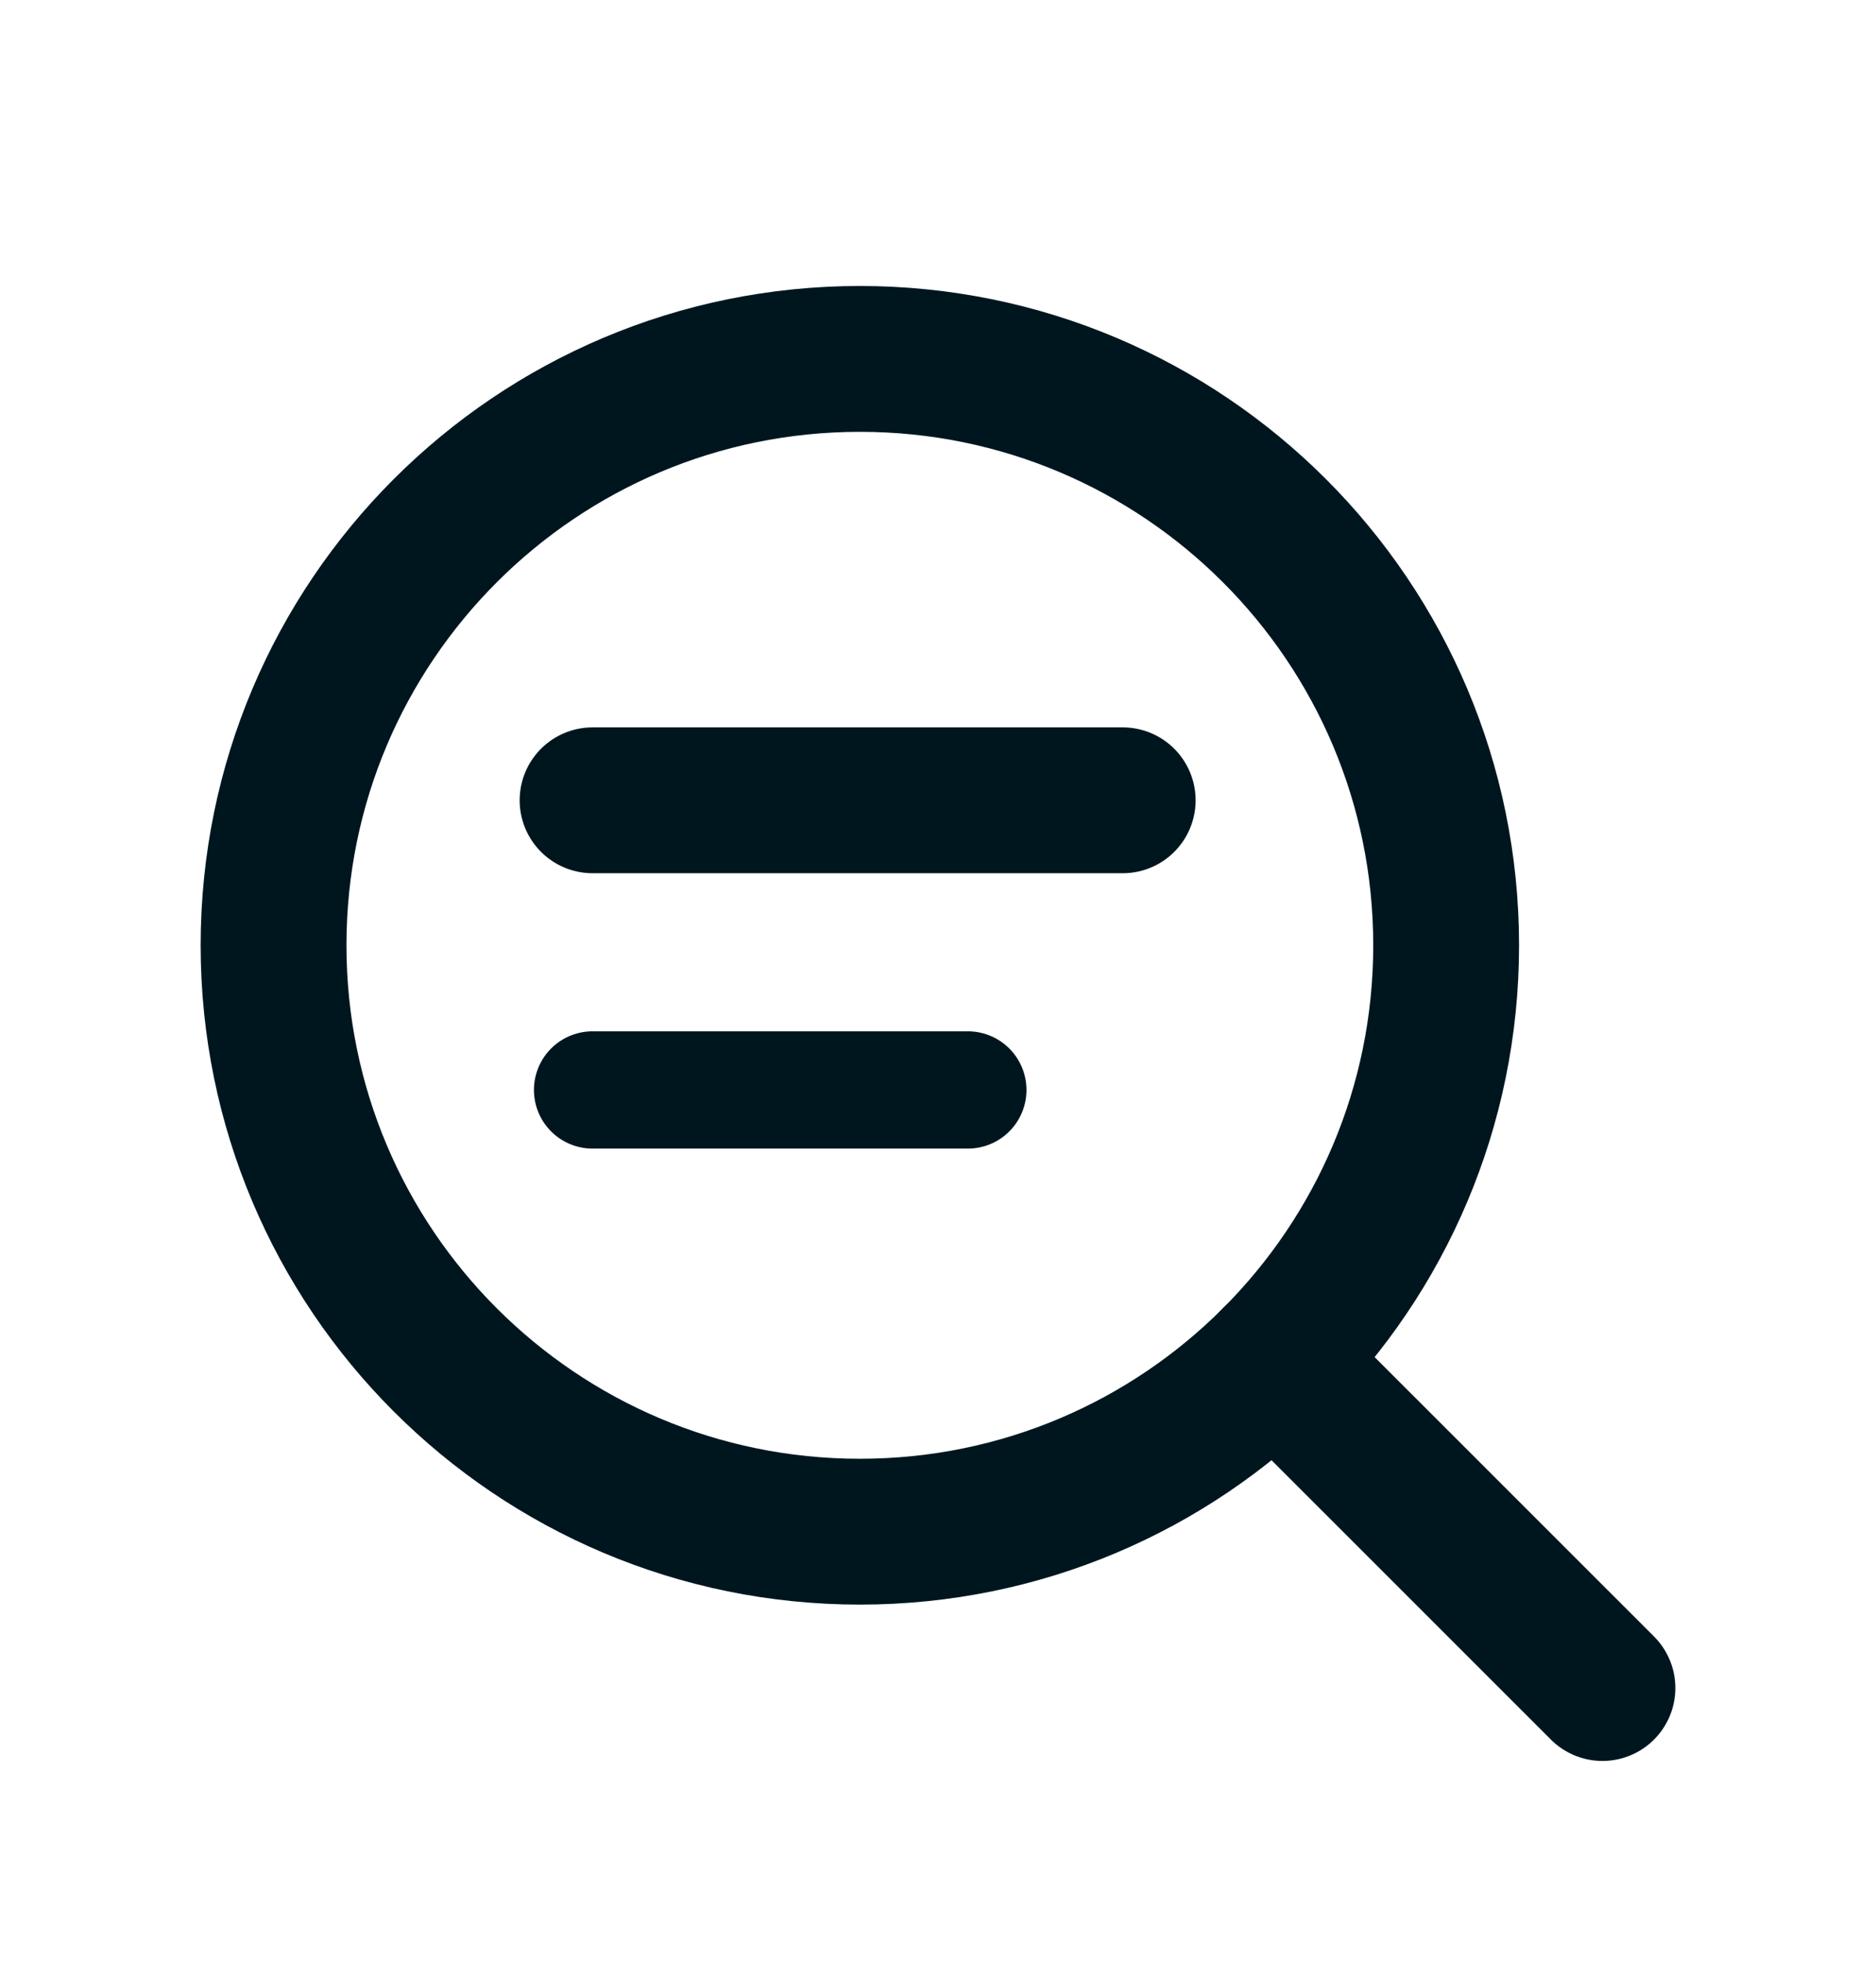
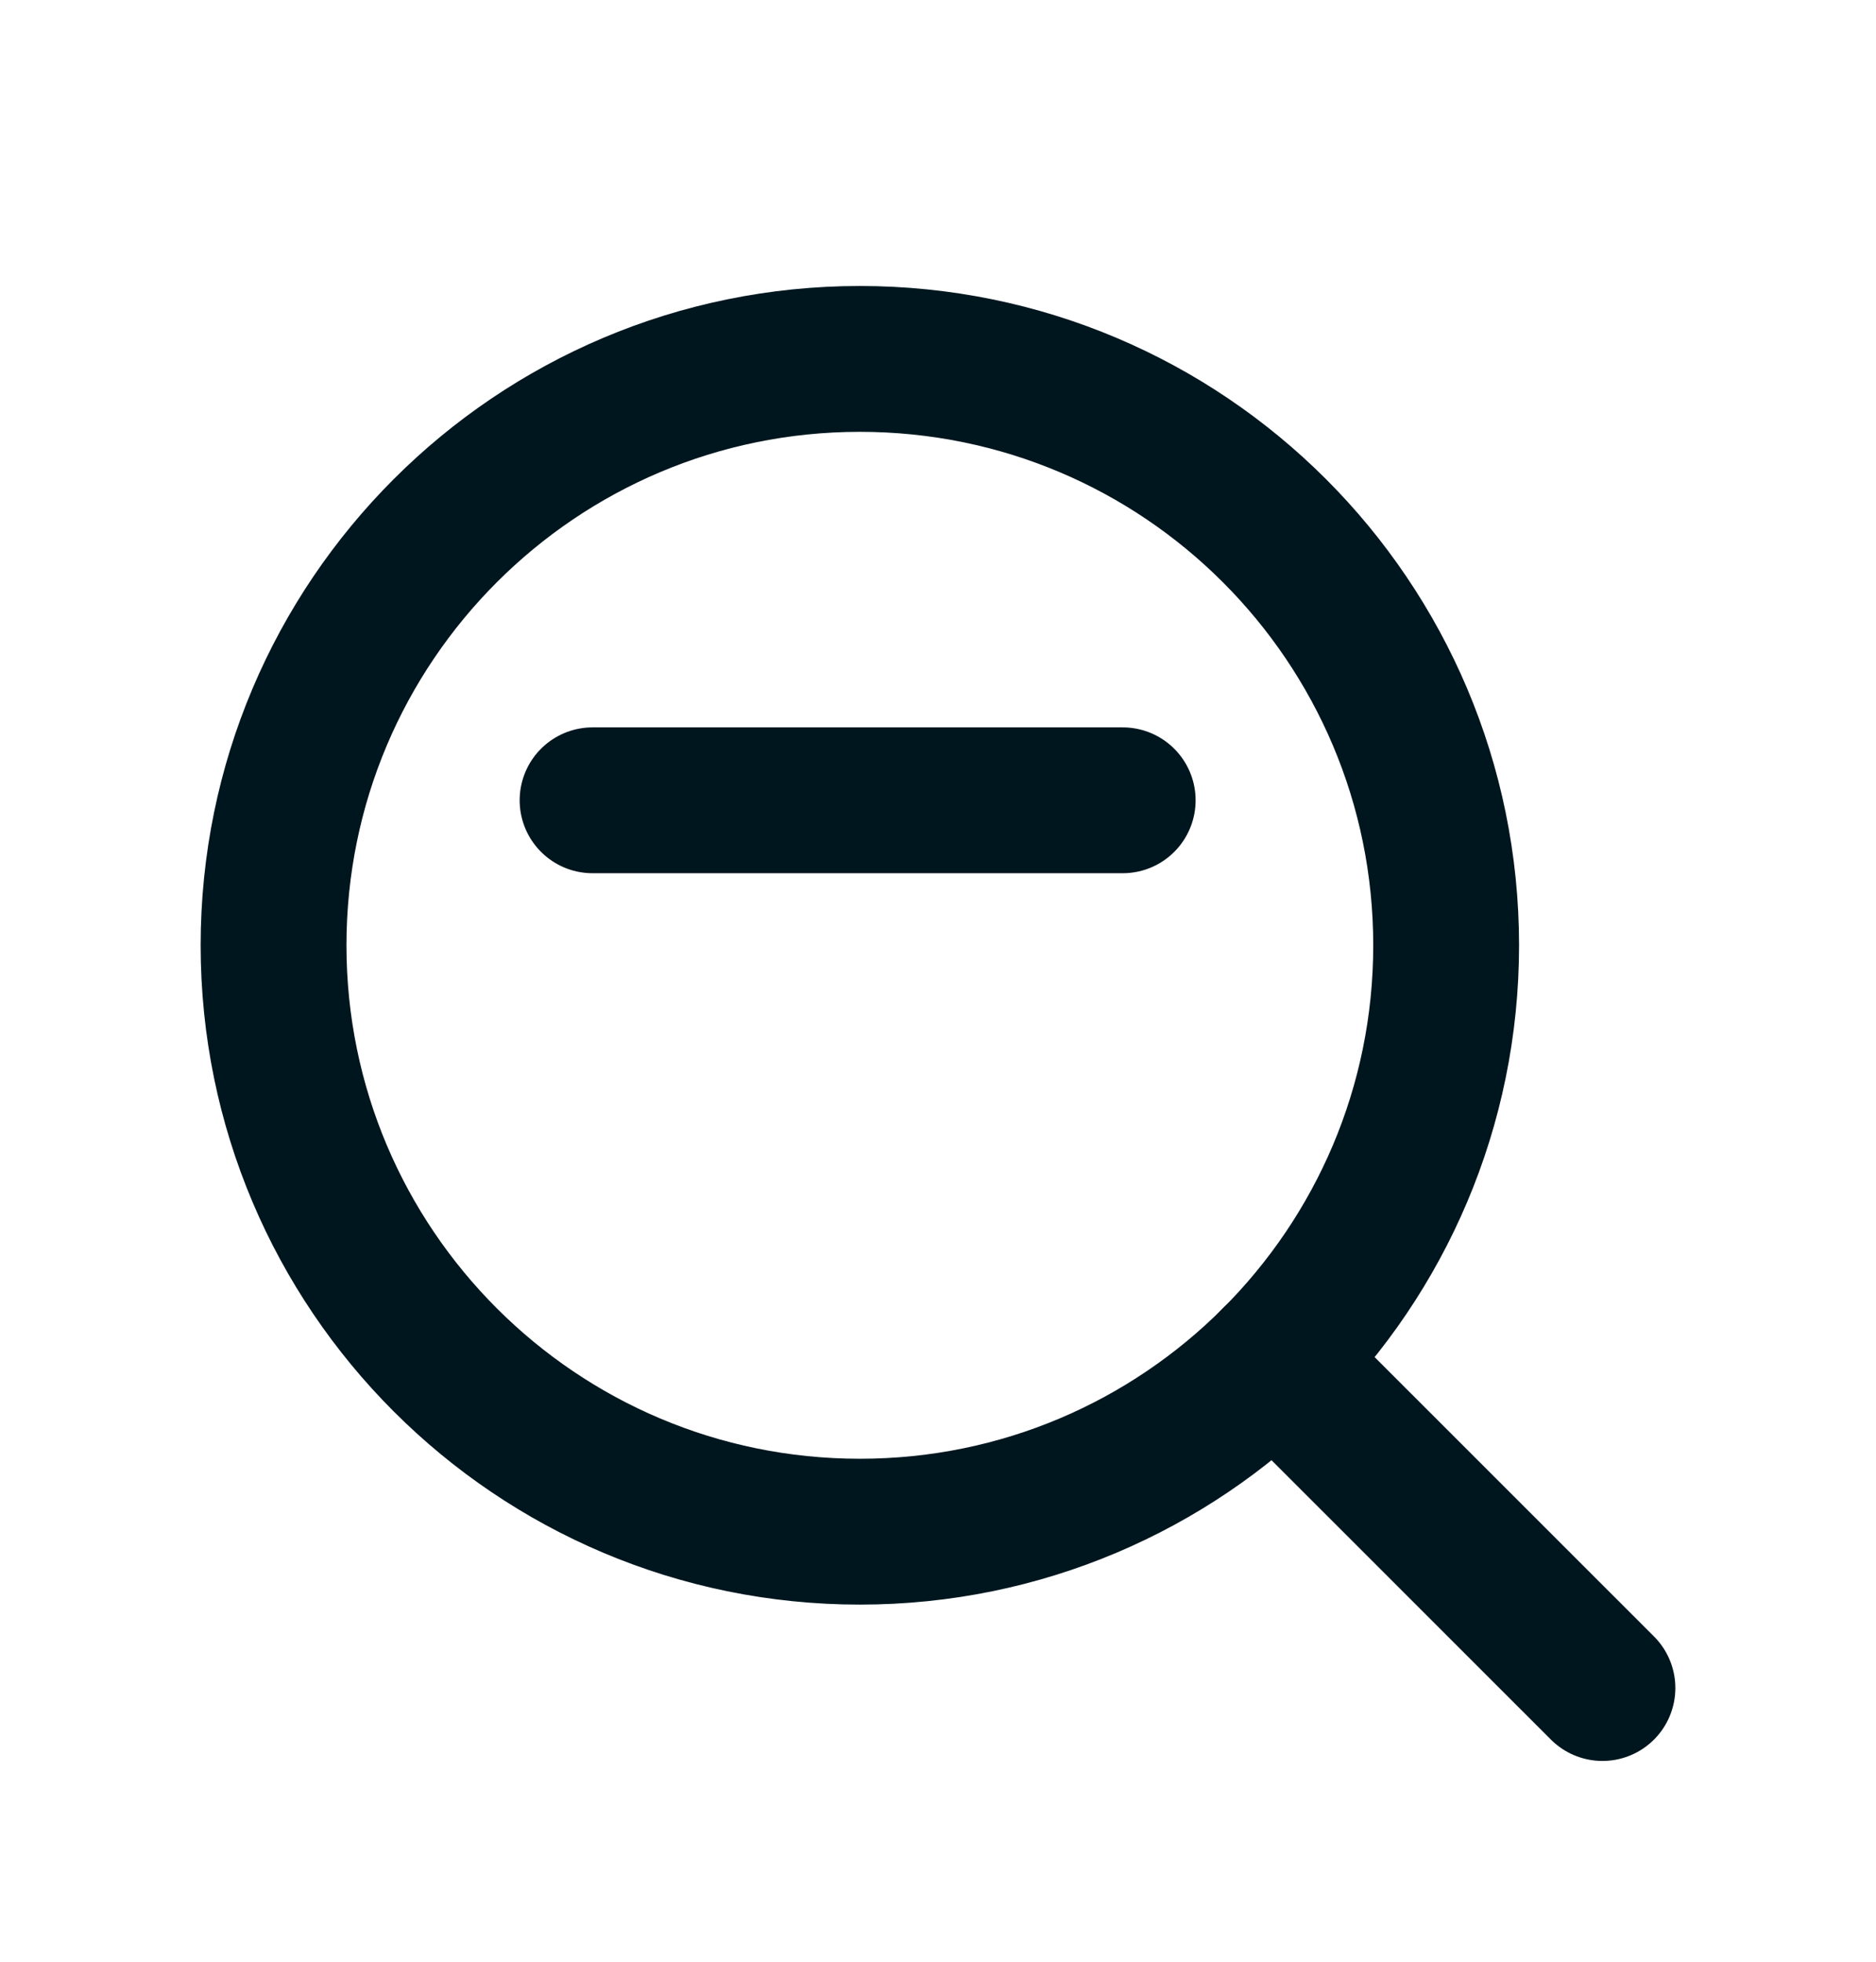
<svg xmlns="http://www.w3.org/2000/svg" width="22" height="23" viewBox="0 0 22 23" fill="none">
  <g clip-path="url(#clip0_3706_44961)">
    <g clip-path="url(#clip1_3706_44961)">
-       <path d="M10.084 17.958C13.88 17.958 16.959 14.88 16.959 11.083C16.959 7.286 13.88 4.208 10.084 4.208C6.287 4.208 3.208 7.286 3.208 11.083C3.208 14.88 6.287 17.958 10.084 17.958Z" stroke="#00161F" stroke-width="1.71" stroke-linecap="round" stroke-linejoin="round" />
+       <path d="M10.084 17.958C13.88 17.958 16.959 14.88 16.959 11.083C16.959 7.286 13.88 4.208 10.084 4.208C6.287 4.208 3.208 7.286 3.208 11.083C3.208 14.88 6.287 17.958 10.084 17.958" stroke="#00161F" stroke-width="1.71" stroke-linecap="round" stroke-linejoin="round" />
      <path d="M18.792 19.791L14.944 15.944" stroke="#00161F" stroke-width="1.71" stroke-linecap="round" stroke-linejoin="round" />
      <path d="M6.949 9.383H13.166" stroke="#00161F" stroke-width="1.71" stroke-linecap="round" stroke-linejoin="round" />
-       <path d="M6.949 12.779H11.35" stroke="#00161F" stroke-width="1.375" stroke-linecap="round" stroke-linejoin="round" />
    </g>
  </g>
  <defs>
    <clipPath id="clip0_3706_44961">
      <rect width="22" height="22" fill="white" transform="translate(0 0.667)" />
    </clipPath>
    <clipPath id="clip1_3706_44961">
      <rect width="22" height="22" fill="white" transform="translate(0 0.999)" />
    </clipPath>
  </defs>
</svg>